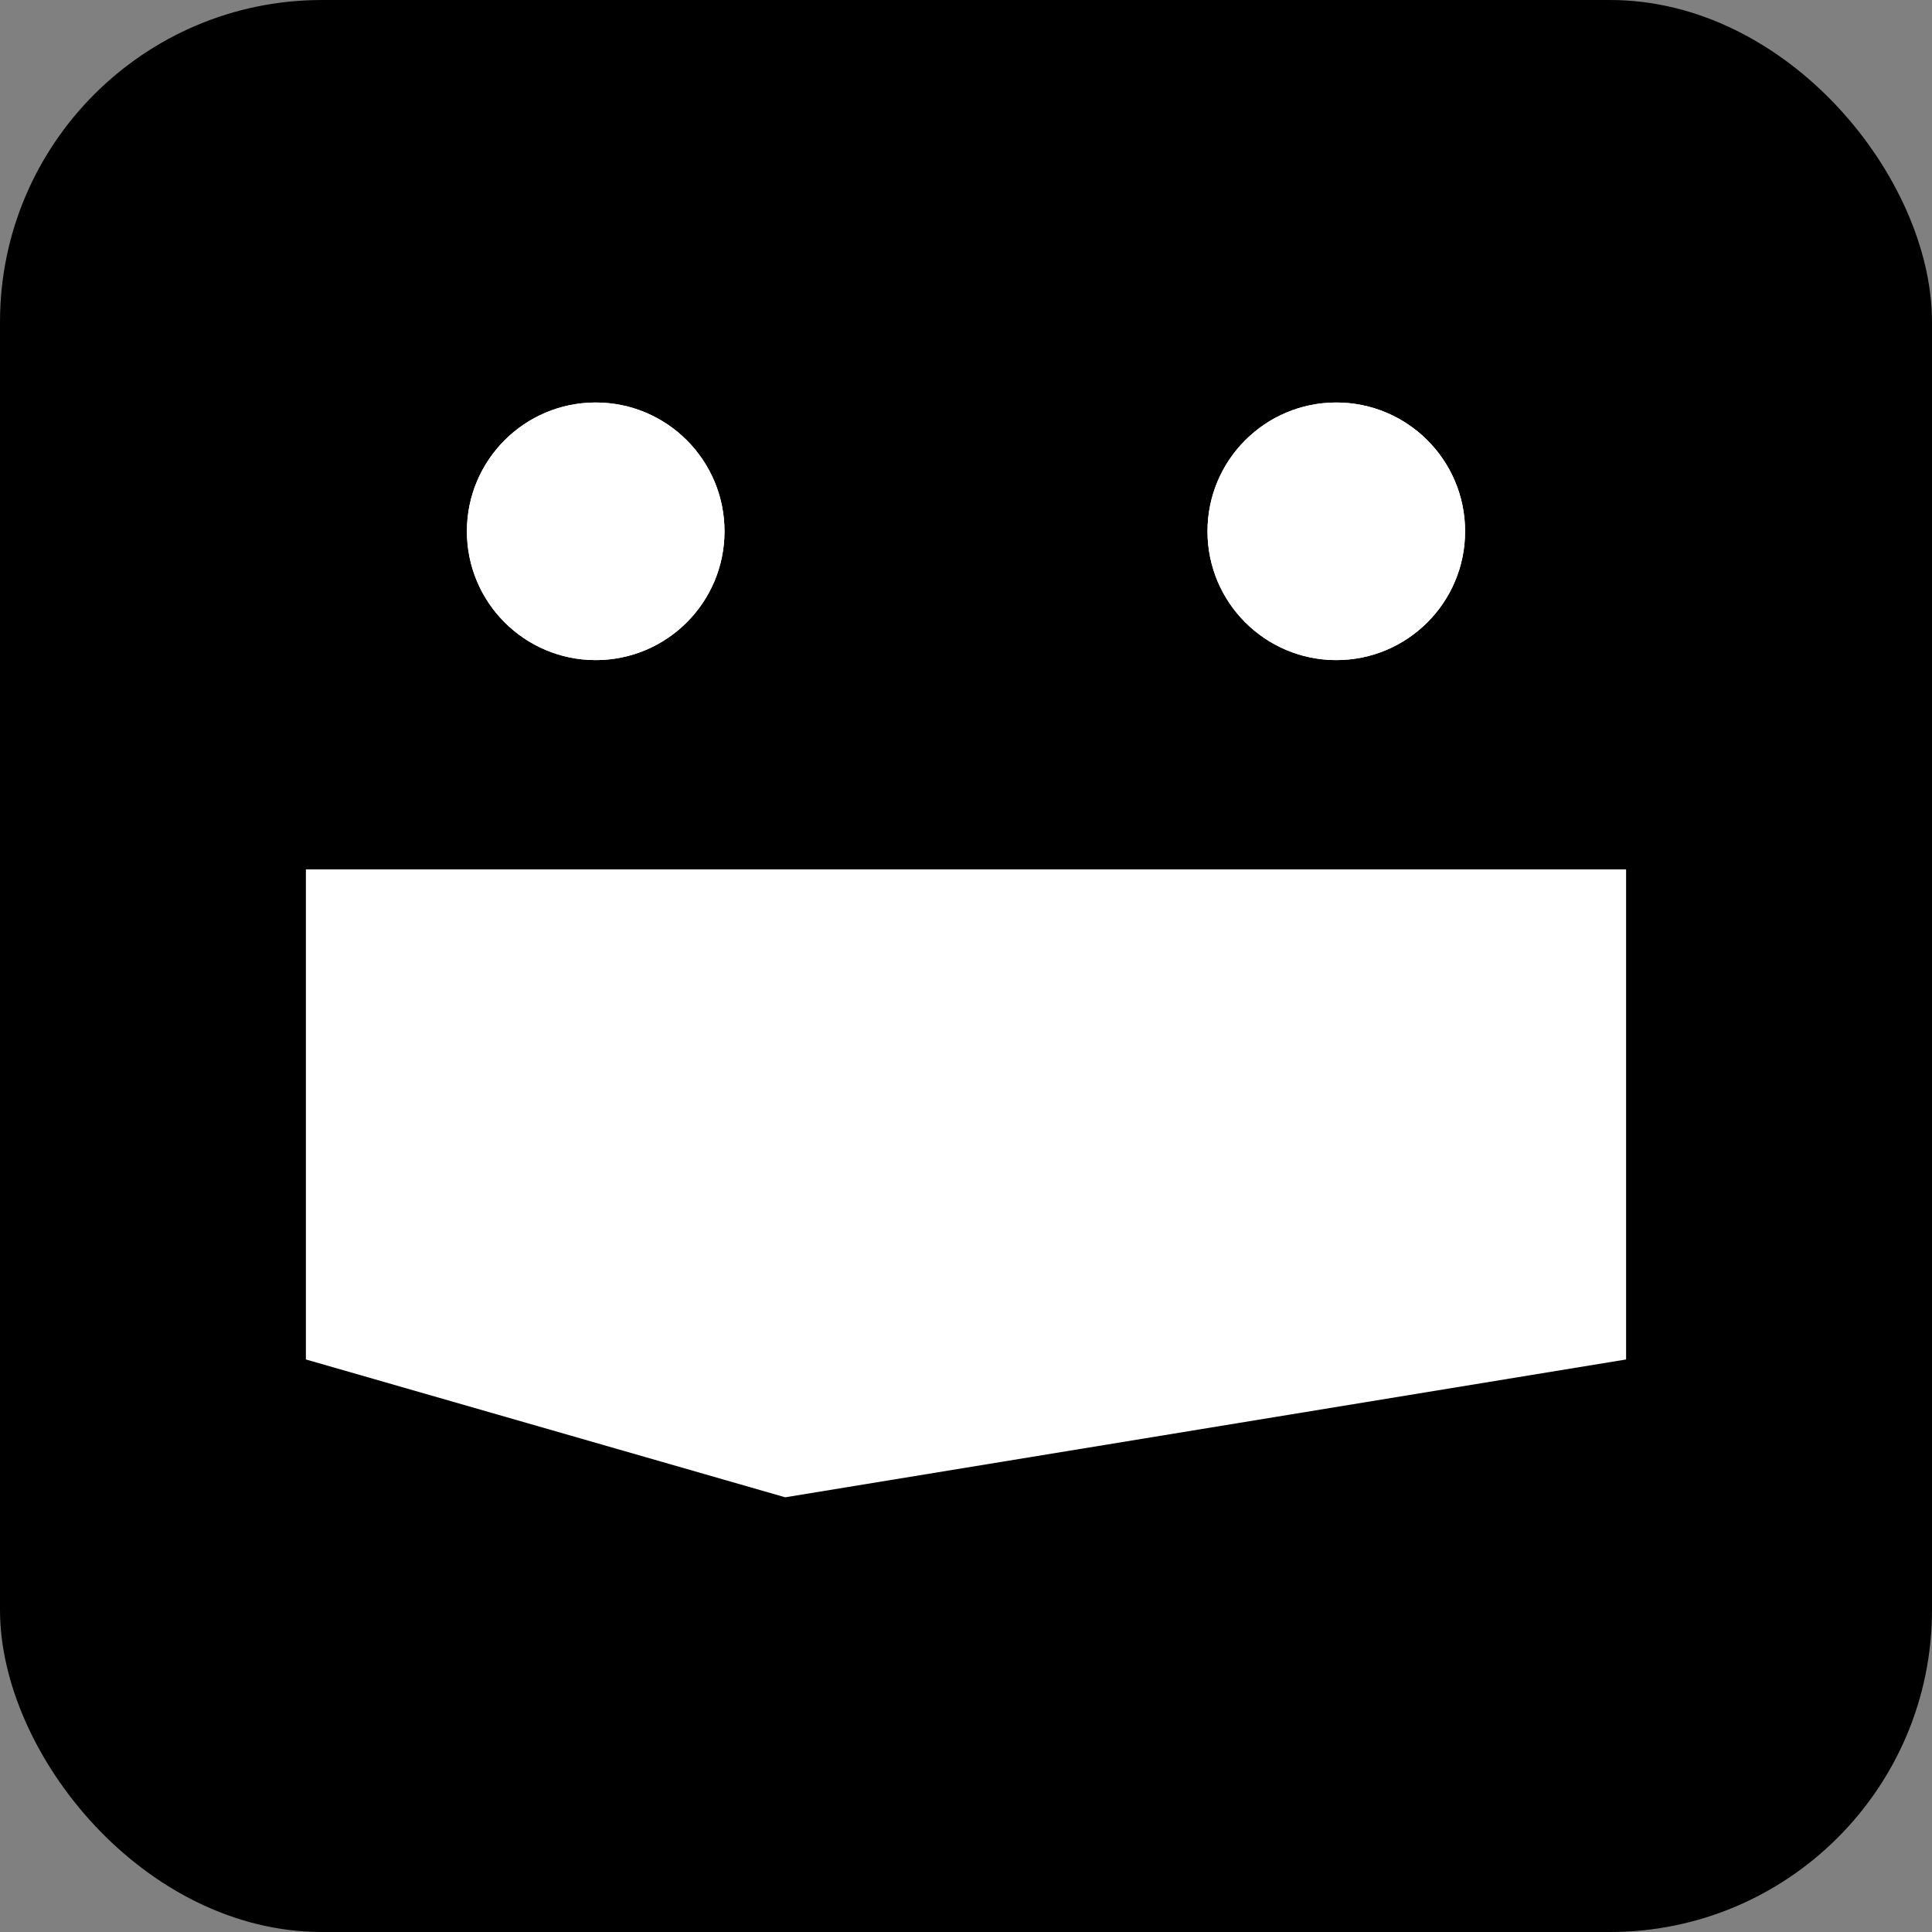
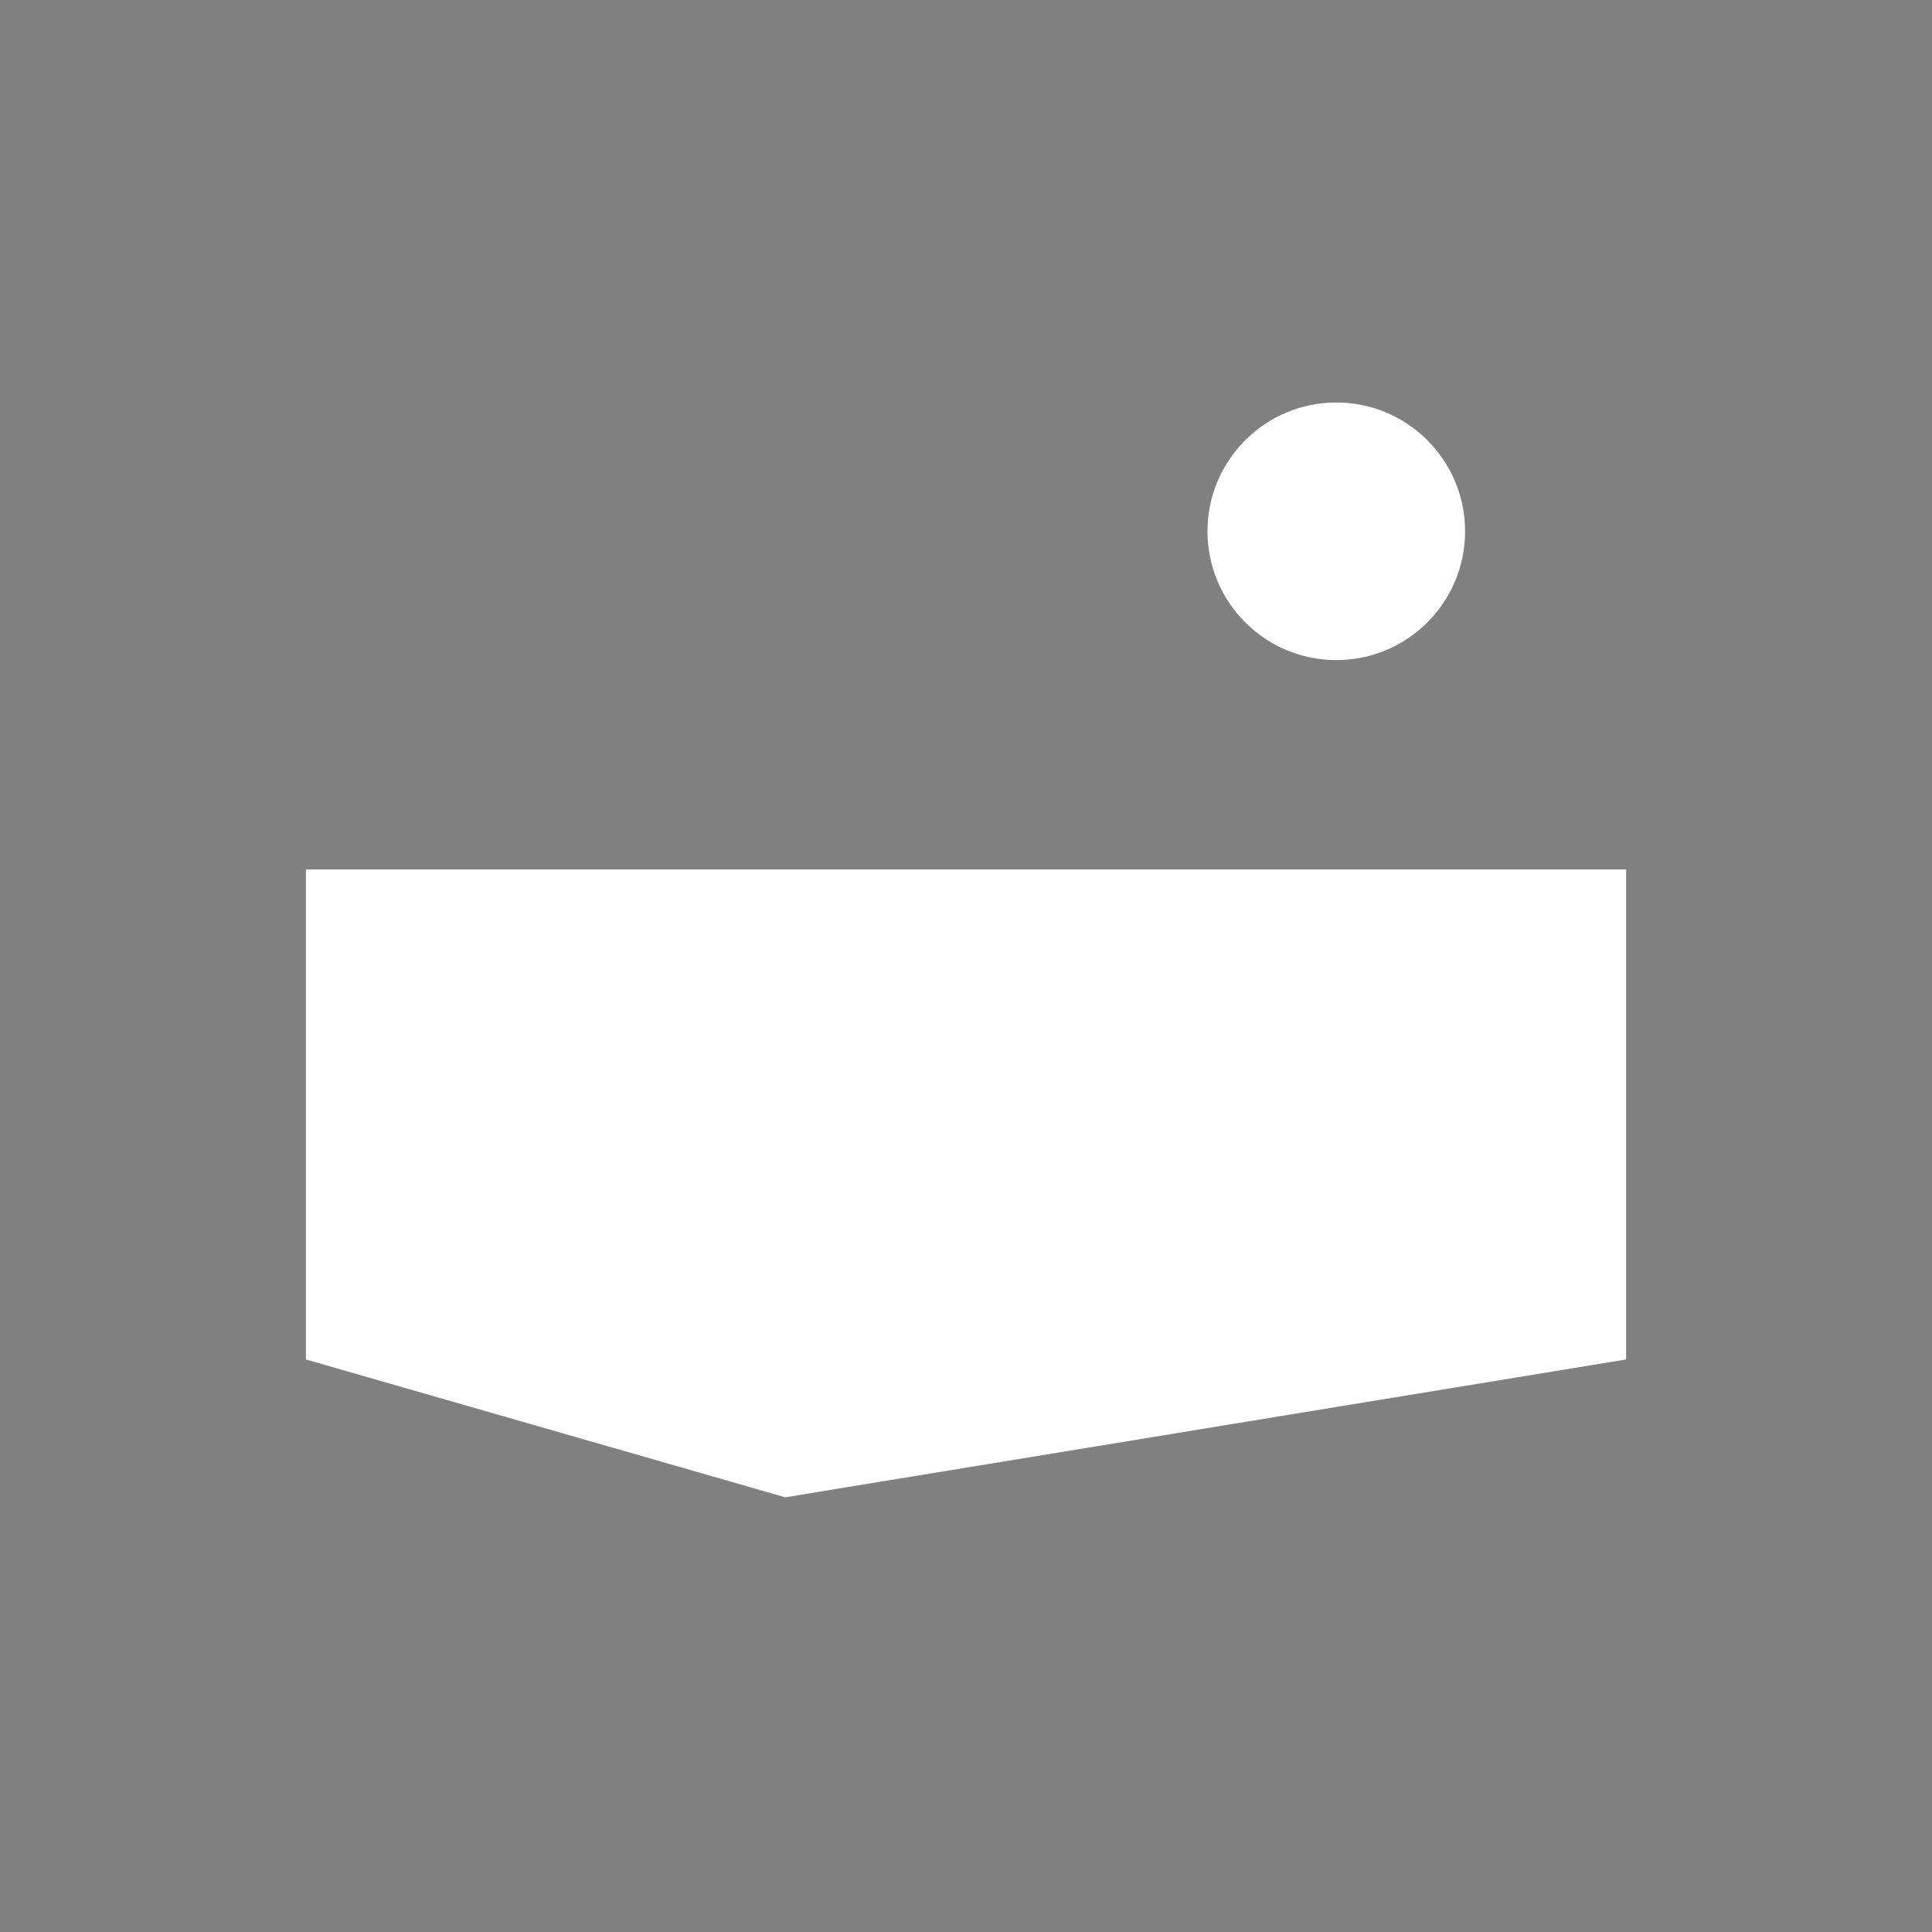
<svg xmlns="http://www.w3.org/2000/svg" width="120" height="120" viewBox="0 0 120 120" fill="none">
  <rect x="0" y="0" width="120" height="120" fill="#808080" stroke="none" />
-   <rect width="120" height="120" rx="20" fill="black" />
-   <path d="M24 59H96V80.192L49.073 87.884L24 80.674V59Z" fill="white" stroke="white" stroke-width="10" />
-   <circle cx="37" cy="33" r="8" fill="white" />
-   <circle cx="37" cy="33" r="8" fill="white" />
-   <circle cx="83" cy="33" r="8" fill="white" />
+   <path d="M24 59H96V80.192L49.073 87.884L24 80.674Z" fill="white" stroke="white" stroke-width="10" />
  <circle cx="83" cy="33" r="8" fill="white" />
</svg>